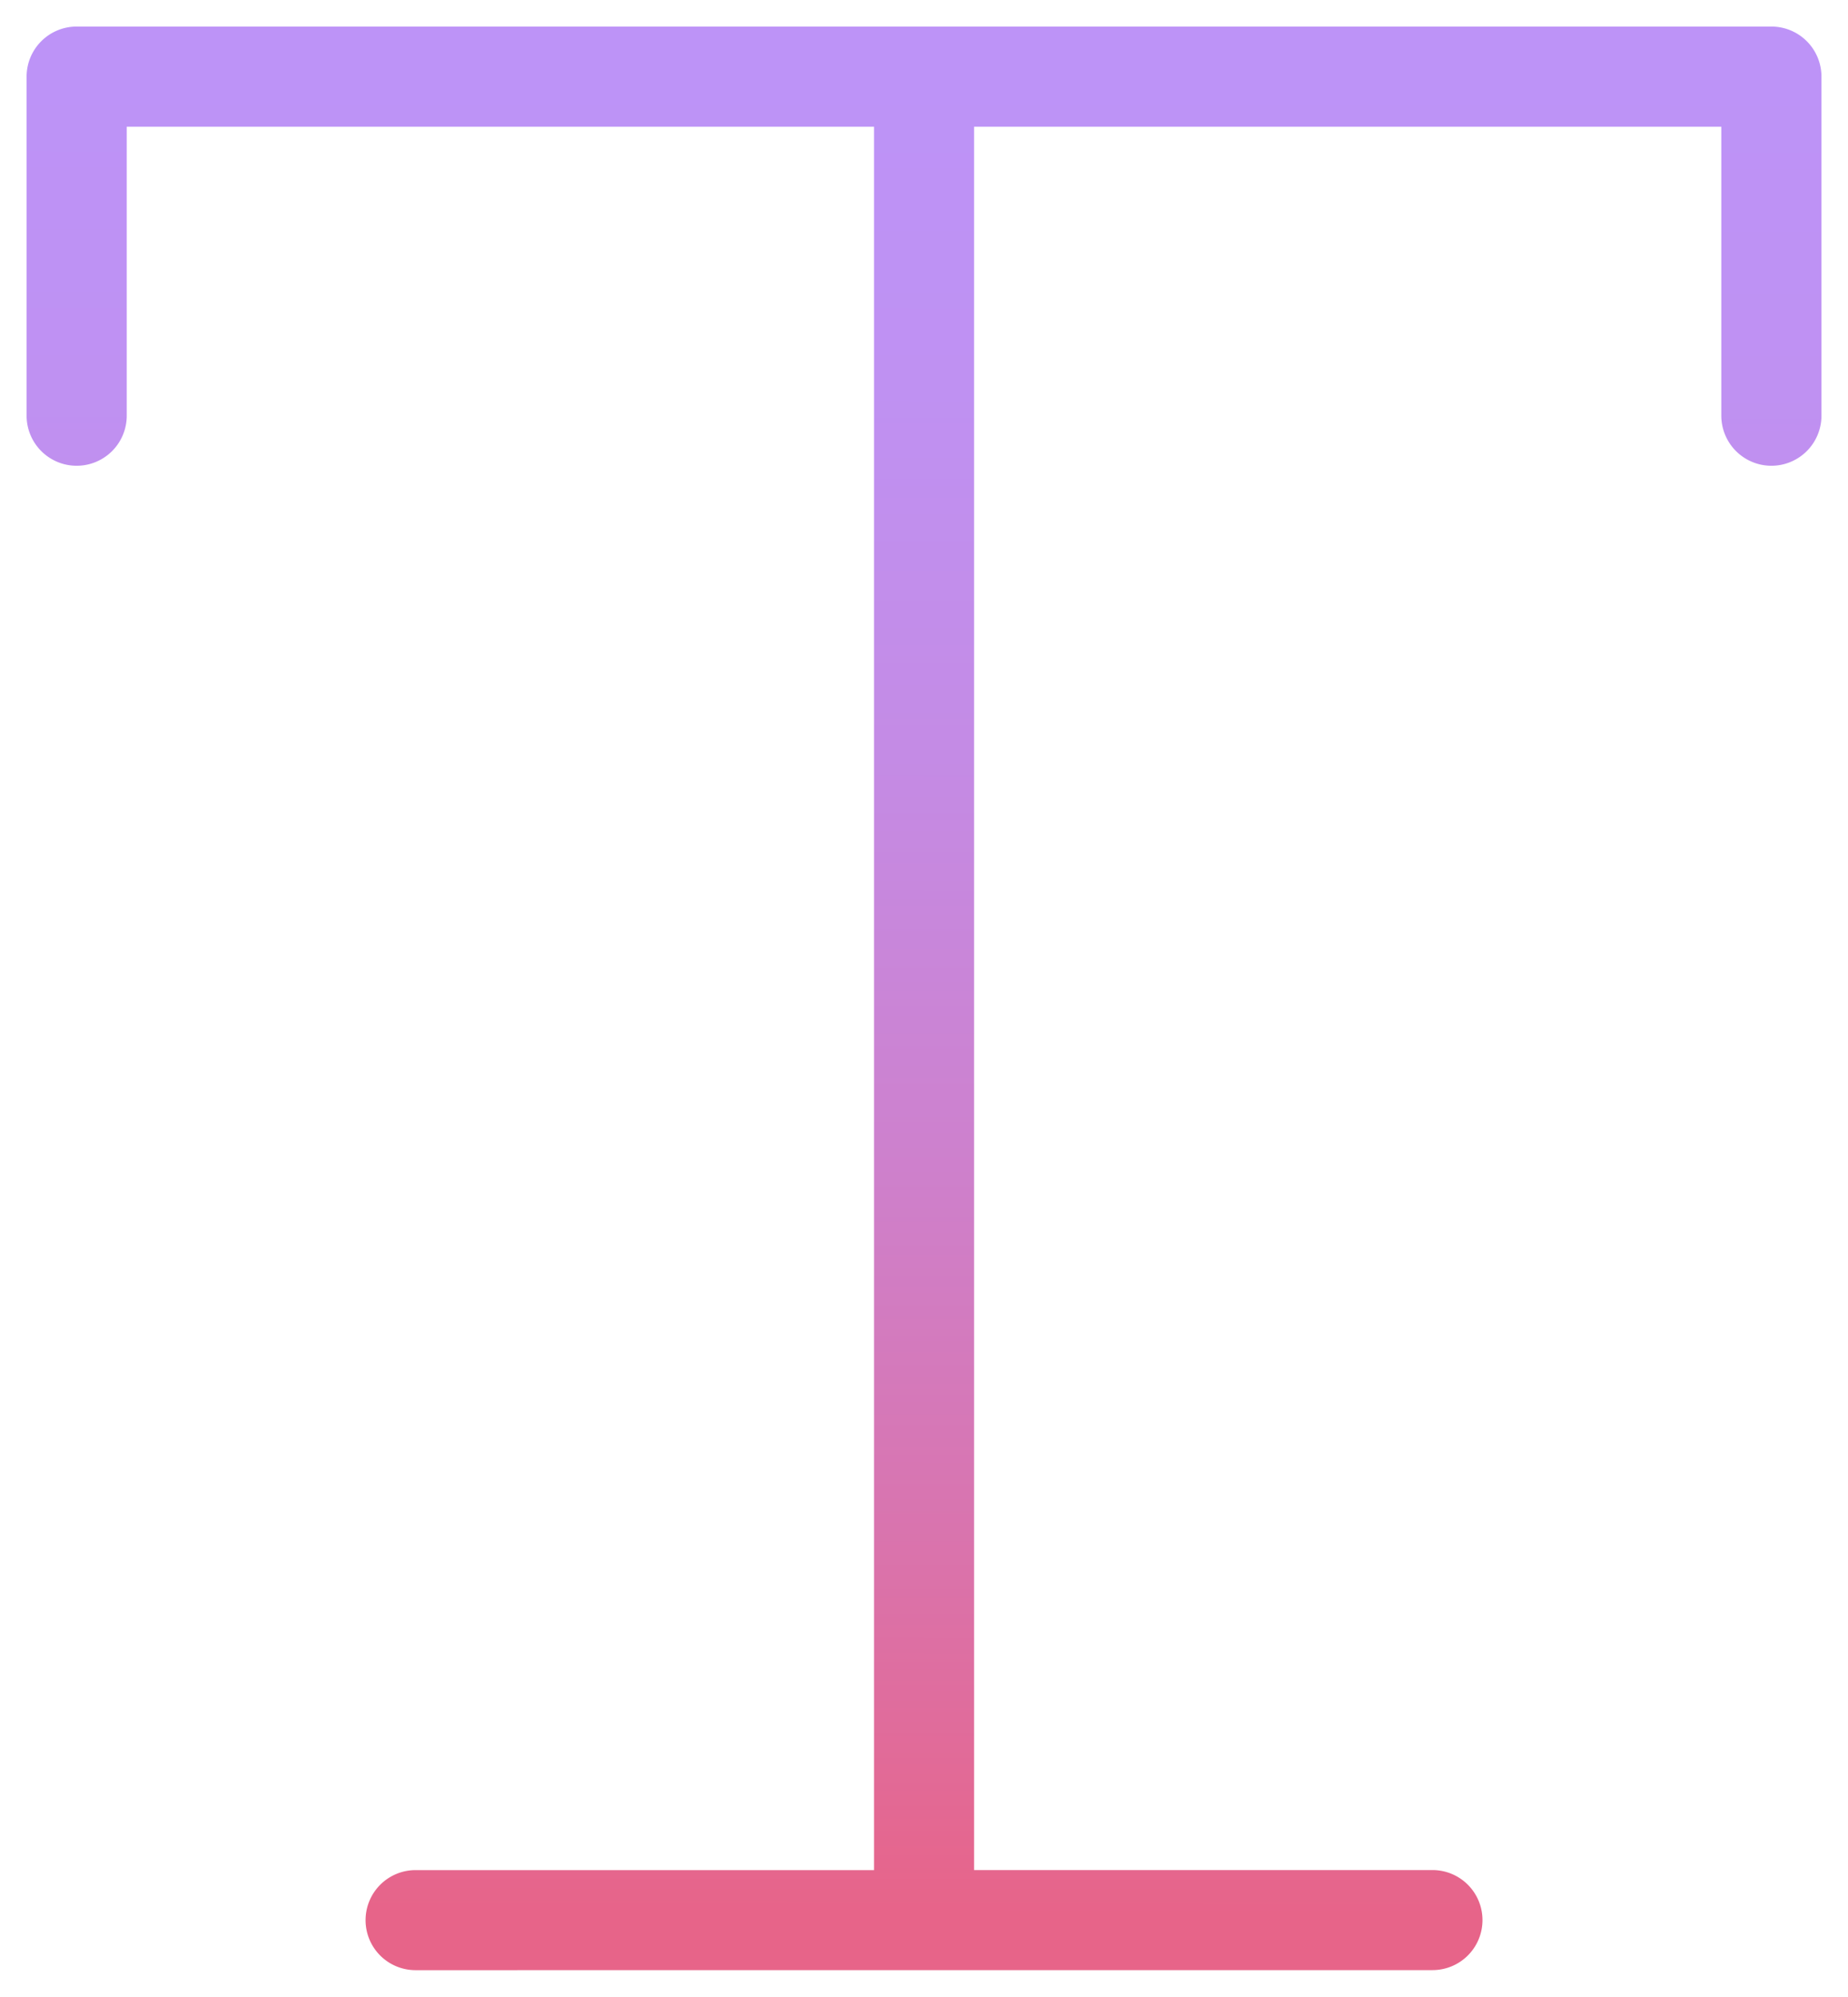
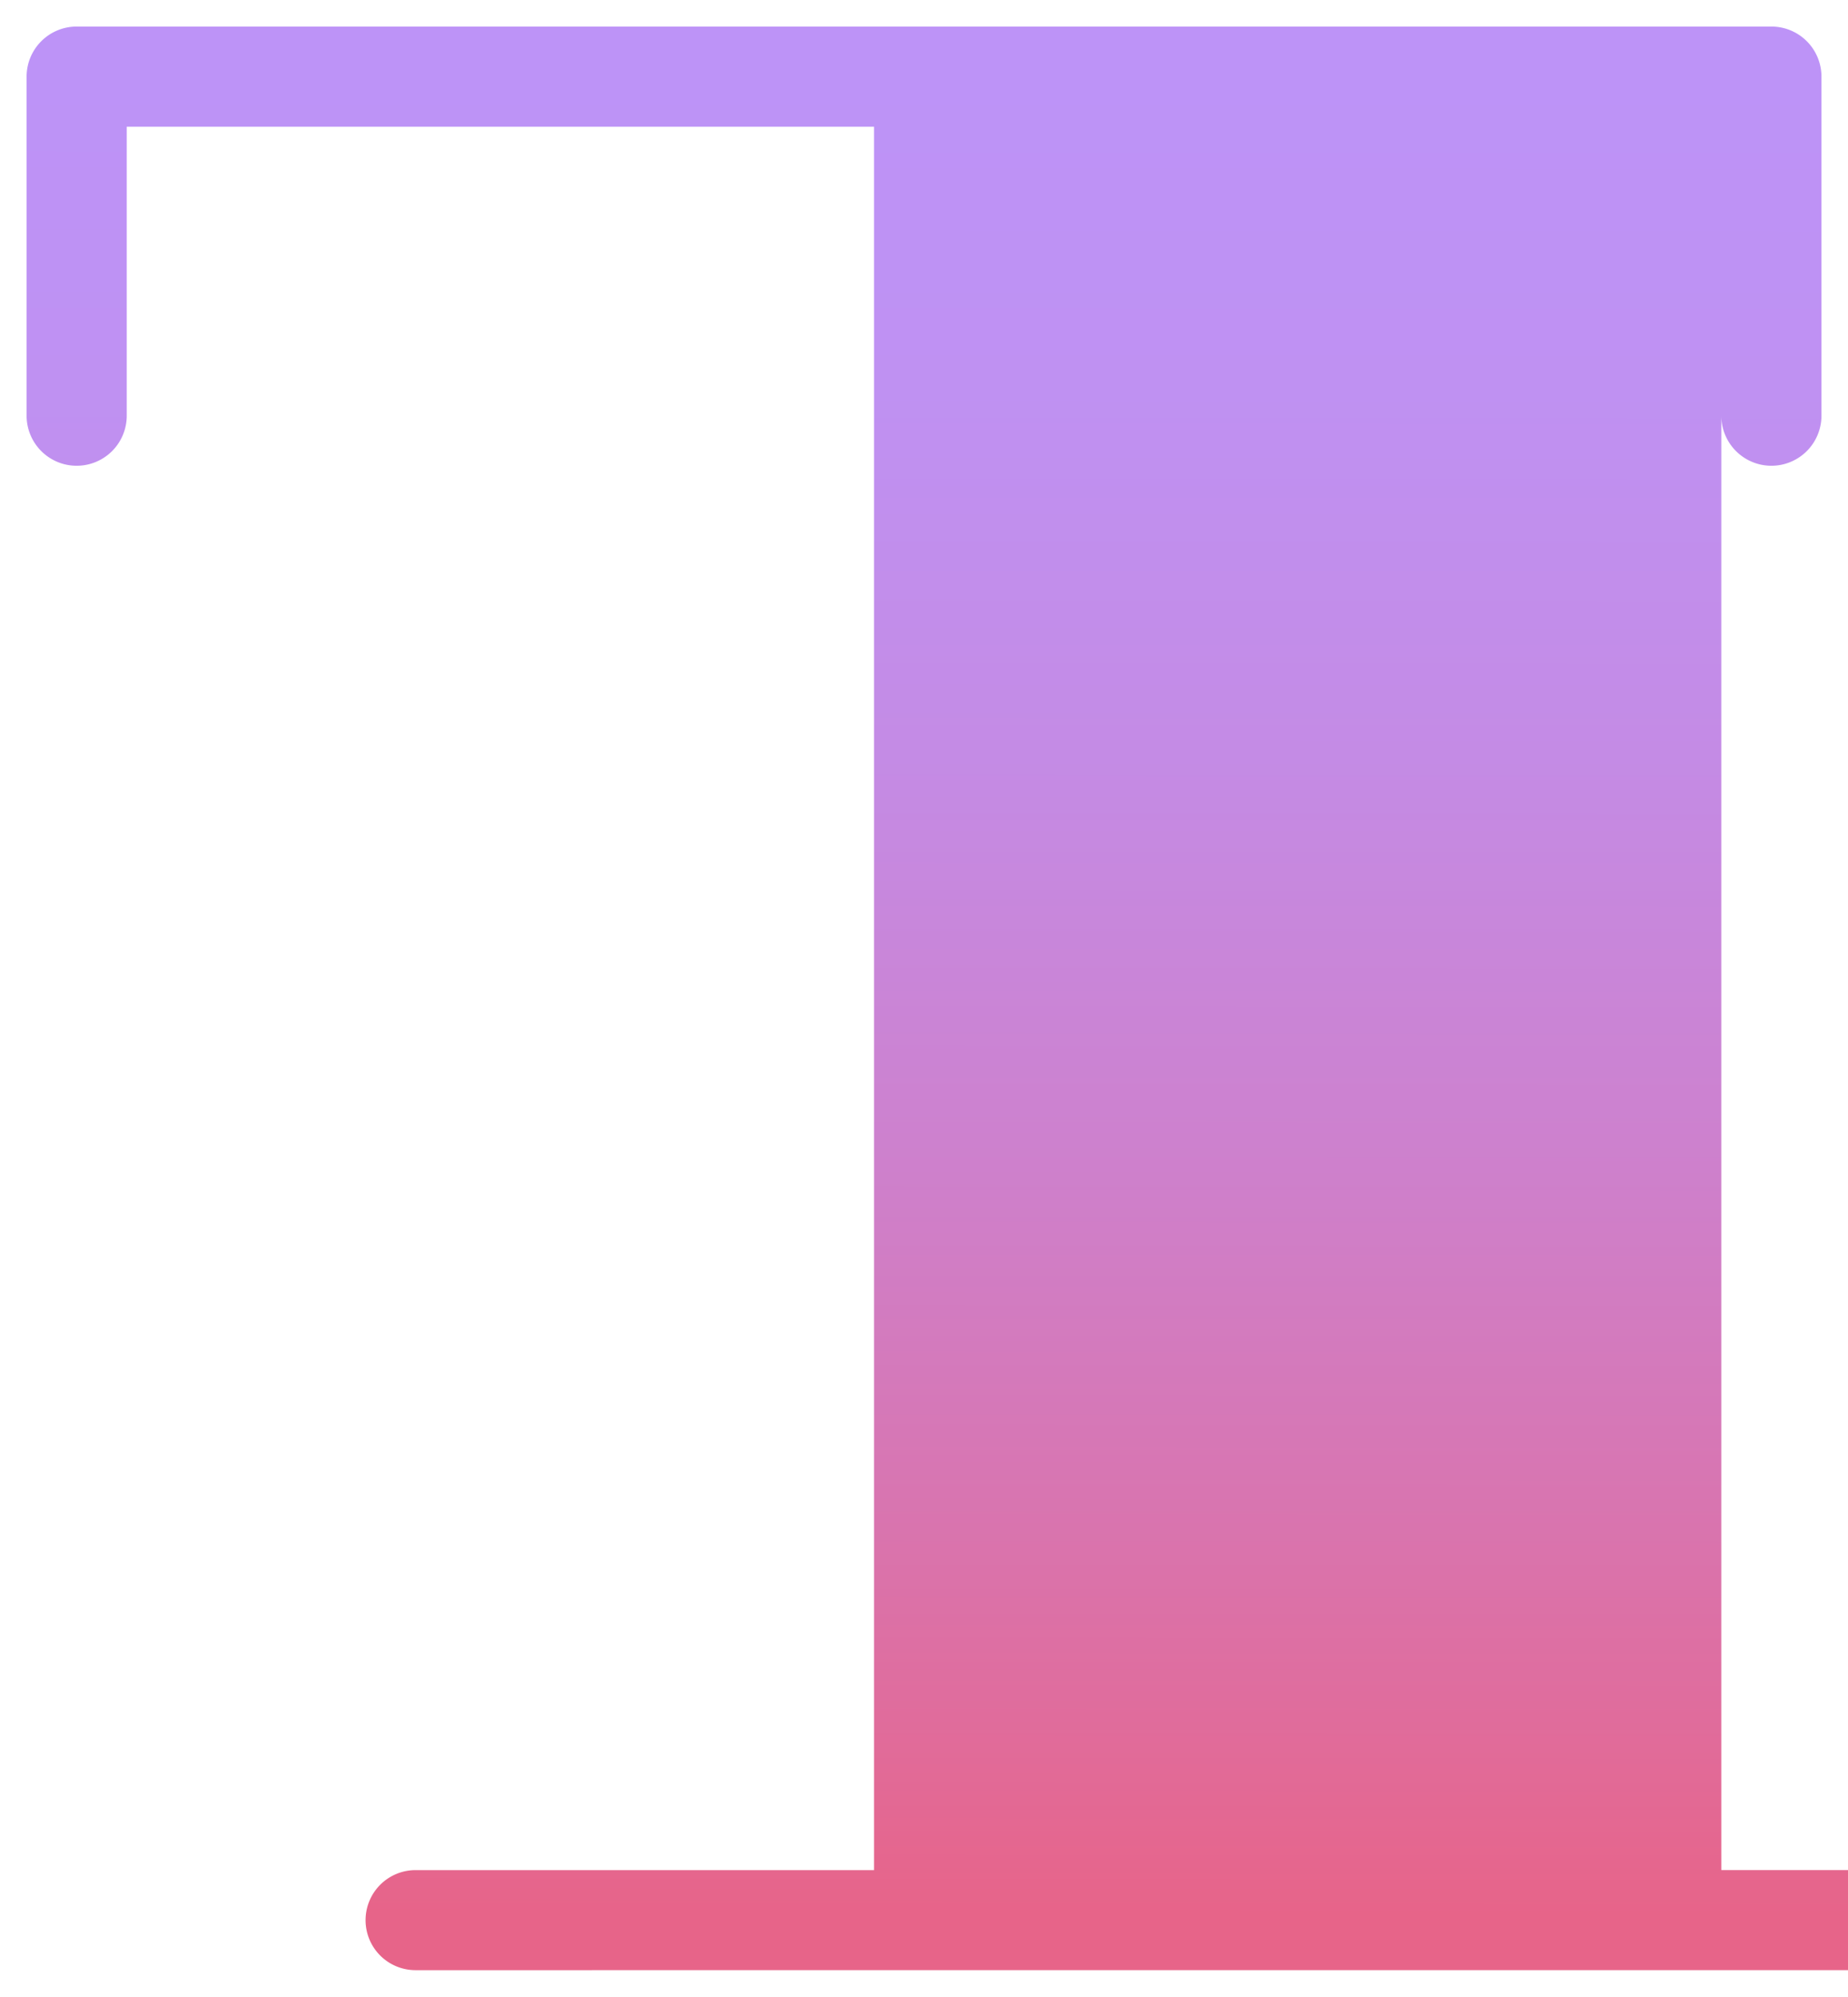
<svg xmlns="http://www.w3.org/2000/svg" width="34.804" height="37.596" viewBox="0 0 34.804 37.596">
  <defs>
    <linearGradient id="linear-gradient" x1="0.433" y1="0.973" x2="0.434" y2="0.023" gradientUnits="objectBoundingBox">
      <stop offset="0" stop-color="#e76489" />
      <stop offset="0.21" stop-color="#d974ae" />
      <stop offset="0.42" stop-color="#cd81ce" />
      <stop offset="0.63" stop-color="#c48be5" />
      <stop offset="0.83" stop-color="#bf91f2" />
      <stop offset="1" stop-color="#bd93f7" />
    </linearGradient>
  </defs>
-   <path id="Union_25" data-name="Union 25" d="M-6024.733,615.2a.941.941,0,0,1-.943-.942.942.942,0,0,1,.943-.942h8.633V580.489h-14.074v5.441a.943.943,0,0,1-.943.943.943.943,0,0,1-.943-.943v-6.384a.943.943,0,0,1,.943-.943h31.919a.943.943,0,0,1,.941.943v6.384a.943.943,0,0,1-.941.943.944.944,0,0,1-.945-.943v-5.441h-14.073v32.826h8.632a.942.942,0,0,1,.943.942.941.941,0,0,1-.943.942Z" transform="translate(6032.561 -578.103)" stroke="rgba(0,0,0,0)" stroke-width="1" fill="url(#linear-gradient)" />
+   <path id="Union_25" data-name="Union 25" d="M-6024.733,615.2a.941.941,0,0,1-.943-.942.942.942,0,0,1,.943-.942h8.633V580.489h-14.074v5.441a.943.943,0,0,1-.943.943.943.943,0,0,1-.943-.943v-6.384a.943.943,0,0,1,.943-.943h31.919a.943.943,0,0,1,.941.943v6.384a.943.943,0,0,1-.941.943.944.944,0,0,1-.945-.943v-5.441v32.826h8.632a.942.942,0,0,1,.943.942.941.941,0,0,1-.943.942Z" transform="translate(6032.561 -578.103)" stroke="rgba(0,0,0,0)" stroke-width="1" fill="url(#linear-gradient)" />
</svg>